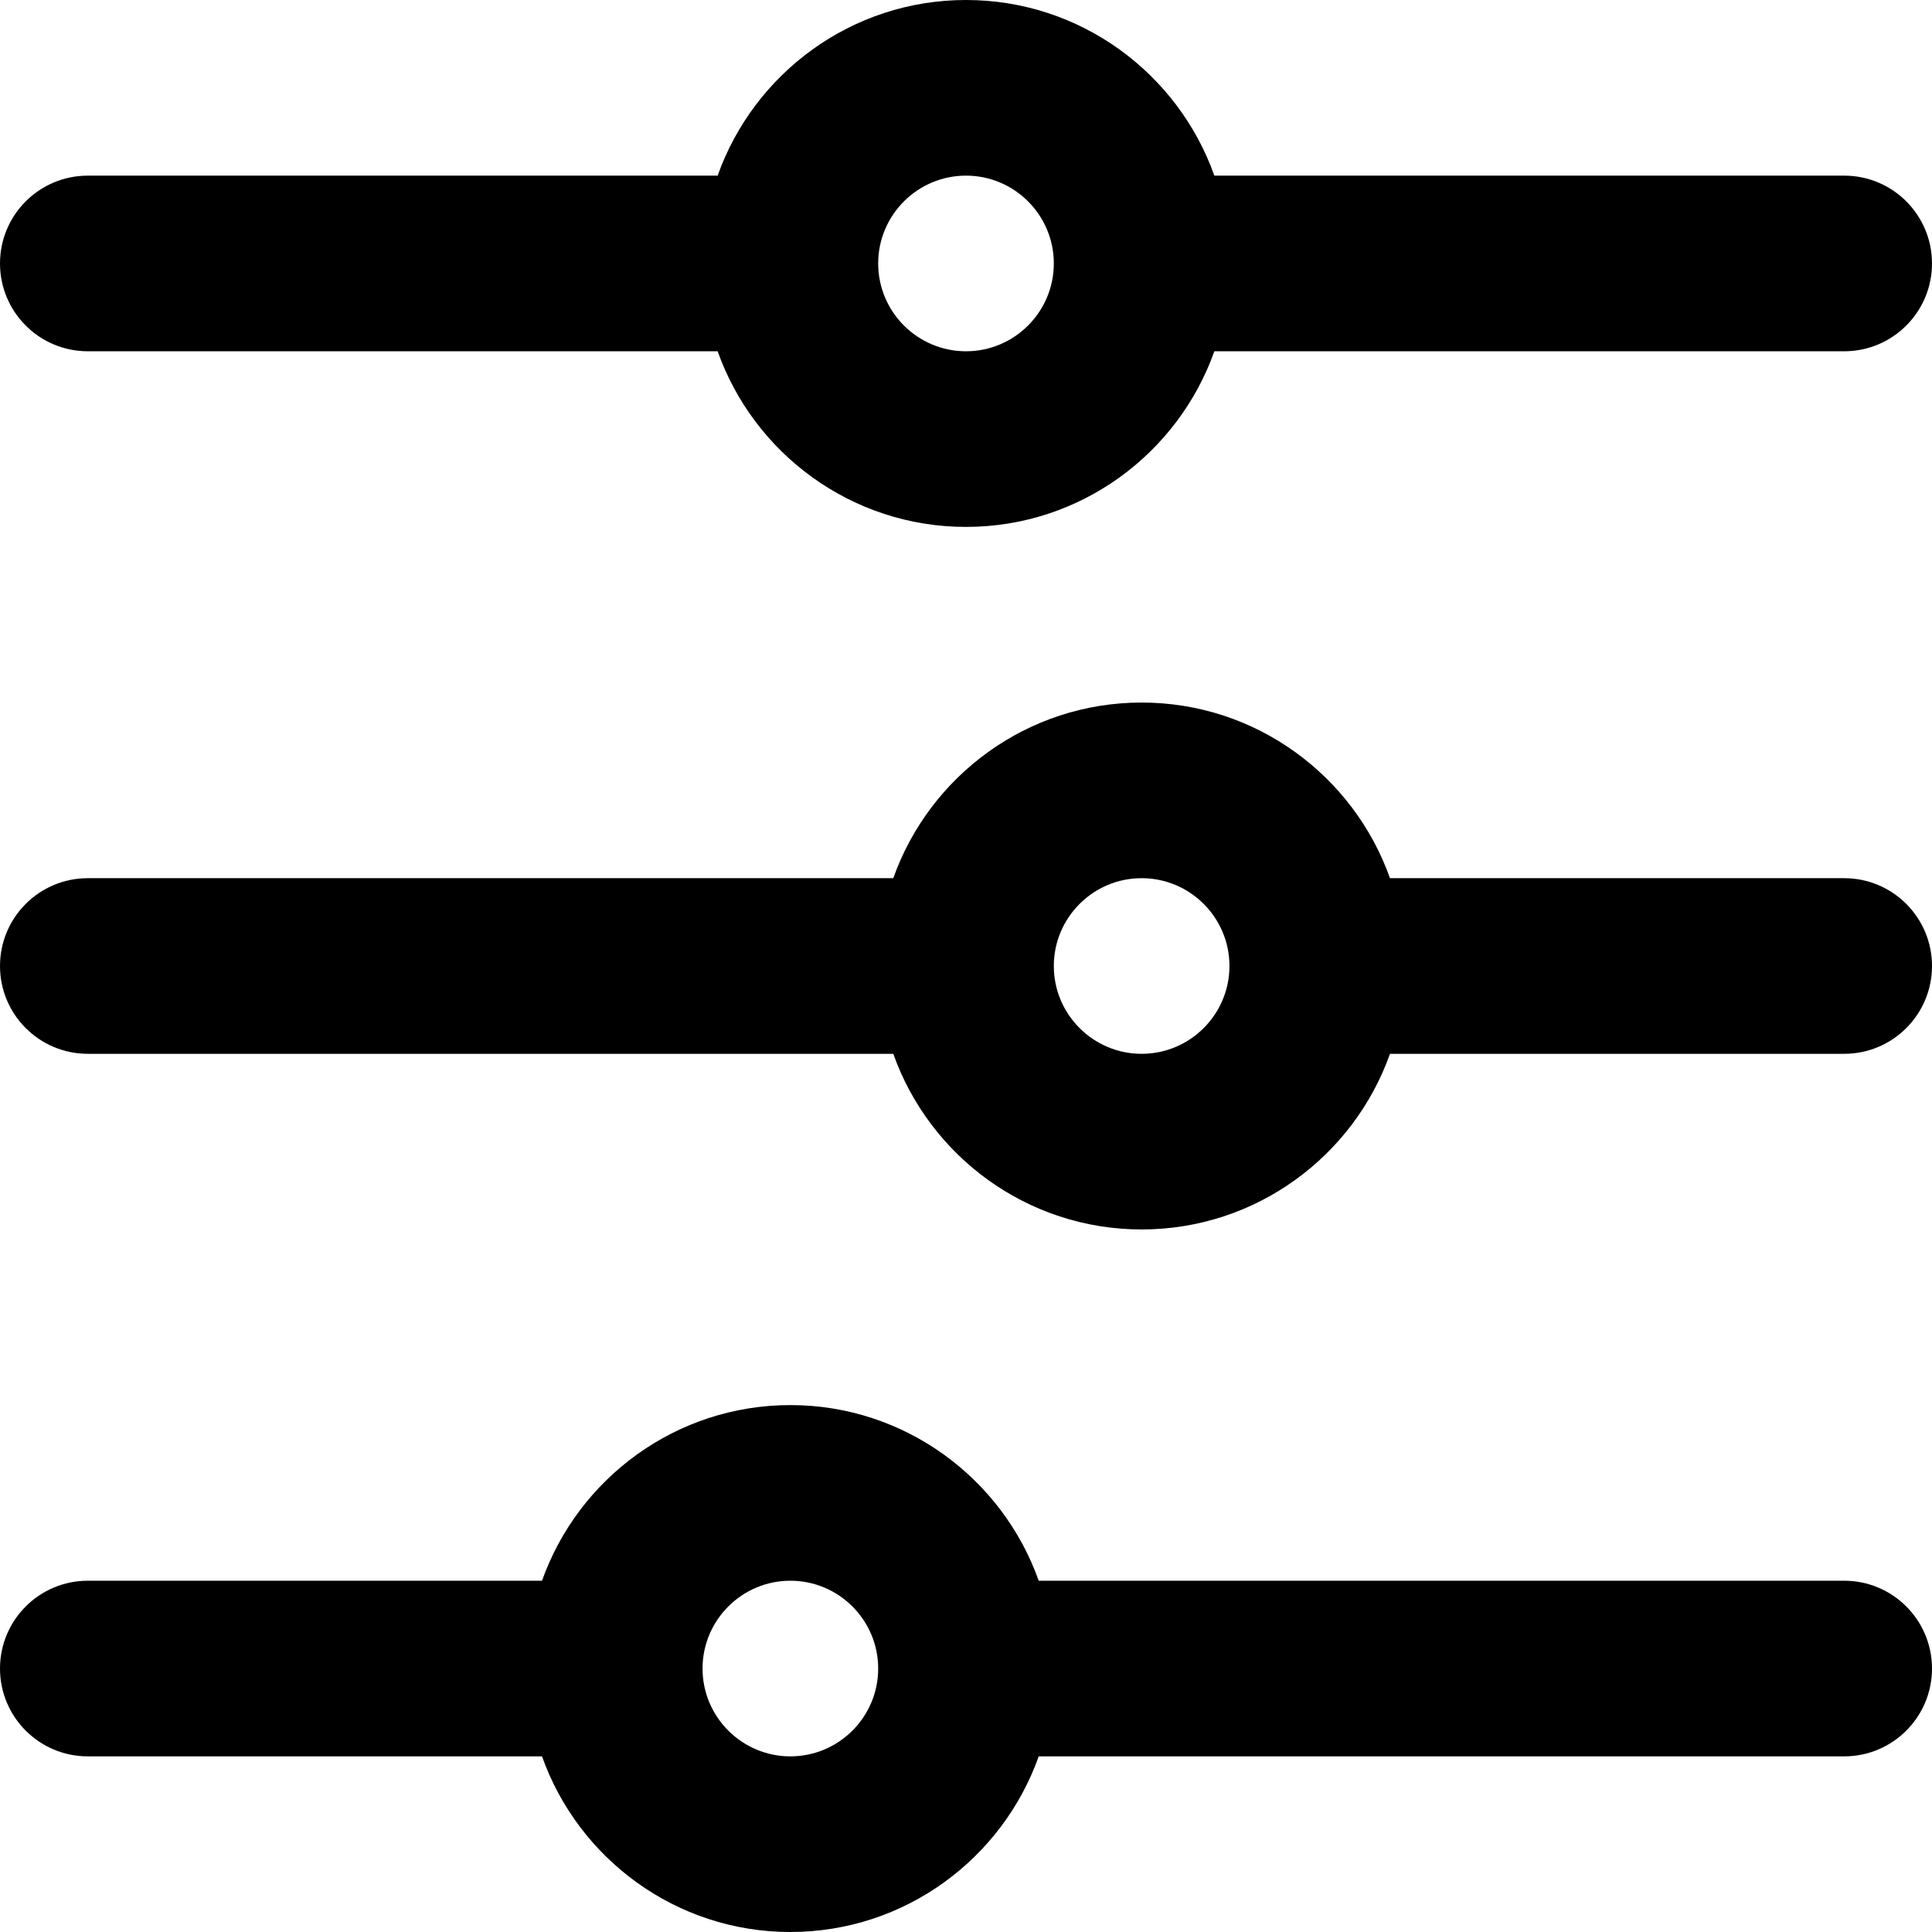
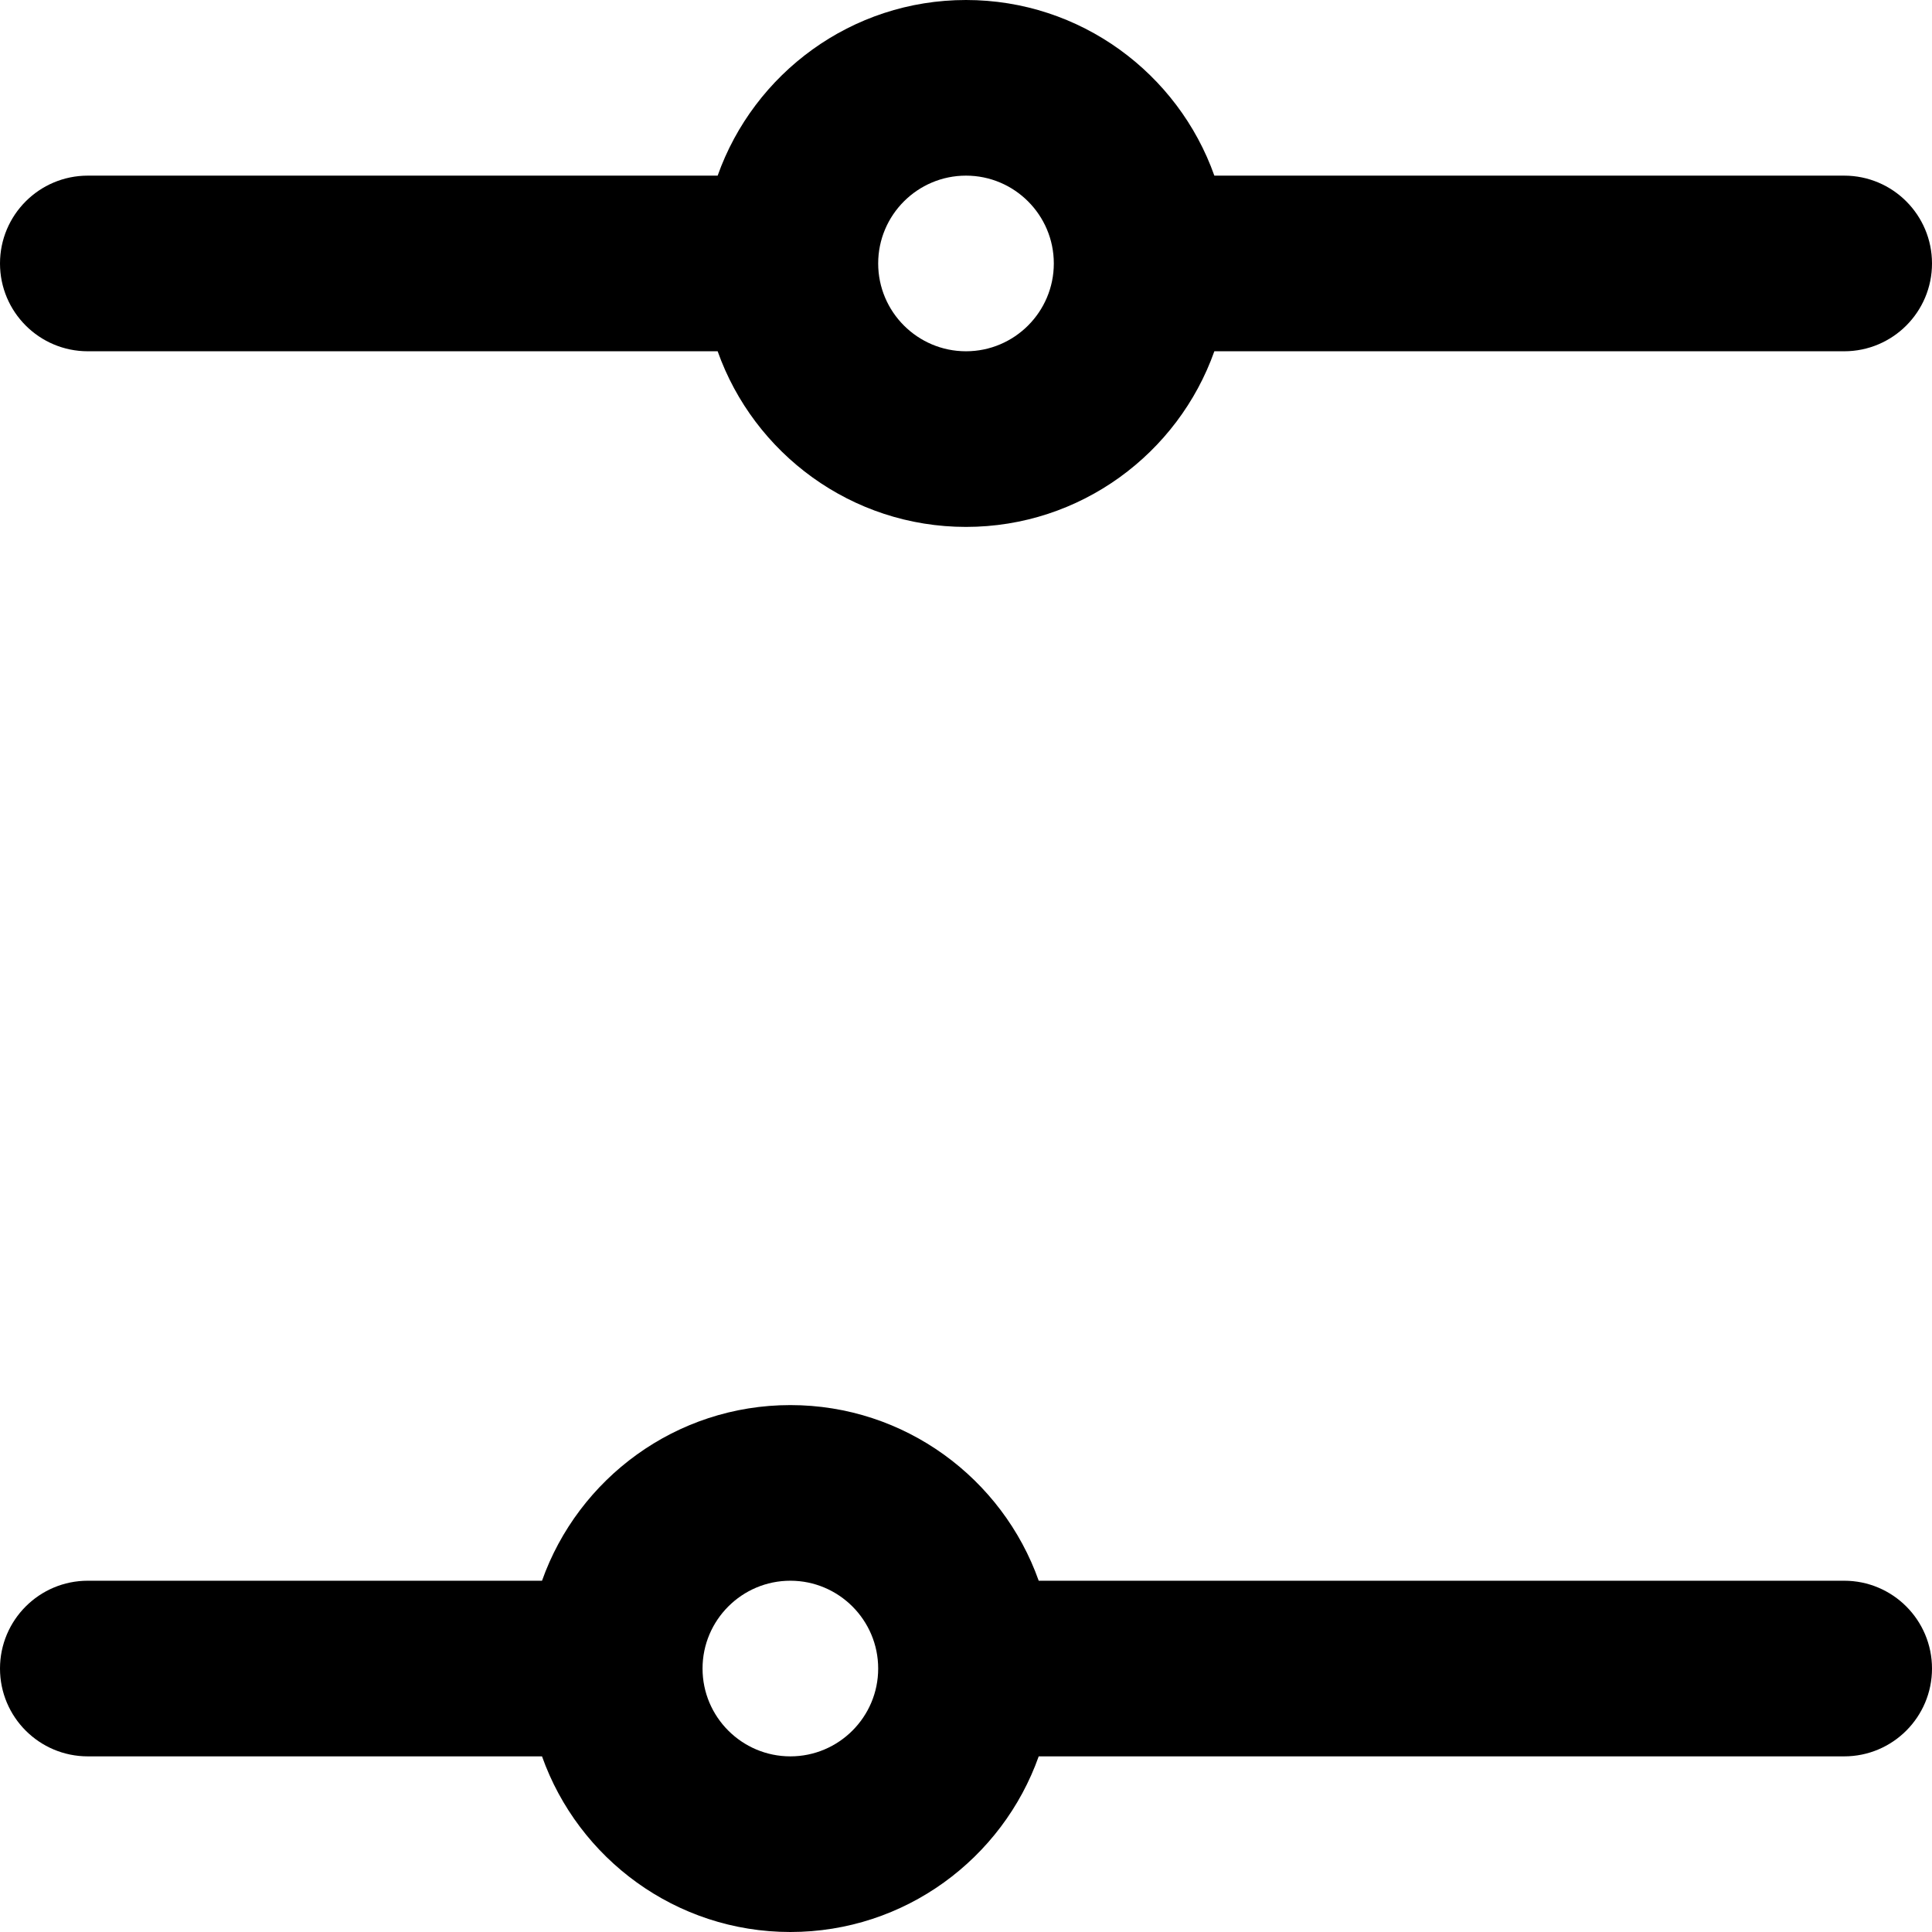
<svg xmlns="http://www.w3.org/2000/svg" fill="#000000" height="800px" width="800px" version="1.1" id="Layer_1" viewBox="0 0 330 330" xml:space="preserve">
  <g id="XMLID_467_">
    <path id="XMLID_468_" d="M15,60h107.58c6.192,17.459,22.865,30,42.42,30s36.227-12.541,42.42-30H315c8.284,0,15-6.716,15-15   s-6.716-15-15-15H207.42C201.227,12.542,184.555,0,165,0s-36.227,12.542-42.42,30H15C6.716,30,0,36.716,0,45S6.716,60,15,60z    M165,30c8.271,0,15,6.729,15,15s-6.729,15-15,15s-15-6.729-15-15S156.729,30,165,30z" />
-     <path id="XMLID_472_" d="M315,150h-77.58c-6.192-17.458-22.865-30-42.42-30s-36.227,12.542-42.42,30H15c-8.284,0-15,6.716-15,15   s6.716,15,15,15h137.58c6.192,17.458,22.865,30,42.42,30s36.227-12.542,42.42-30H315c8.284,0,15-6.716,15-15S323.284,150,315,150z    M195,180c-8.271,0-15-6.729-15-15s6.729-15,15-15s15,6.729,15,15S203.271,180,195,180z" />
    <path id="XMLID_475_" d="M315,270H177.42c-6.192-17.458-22.865-30-42.42-30s-36.228,12.542-42.42,30H15c-8.284,0-15,6.716-15,15   s6.716,15,15,15h77.58c6.192,17.458,22.865,30,42.42,30s36.227-12.542,42.42-30H315c8.284,0,15-6.716,15-15S323.284,270,315,270z    M135,300c-8.271,0-15-6.729-15-15s6.729-15,15-15s15,6.729,15,15S143.271,300,135,300z" />
  </g>
</svg>